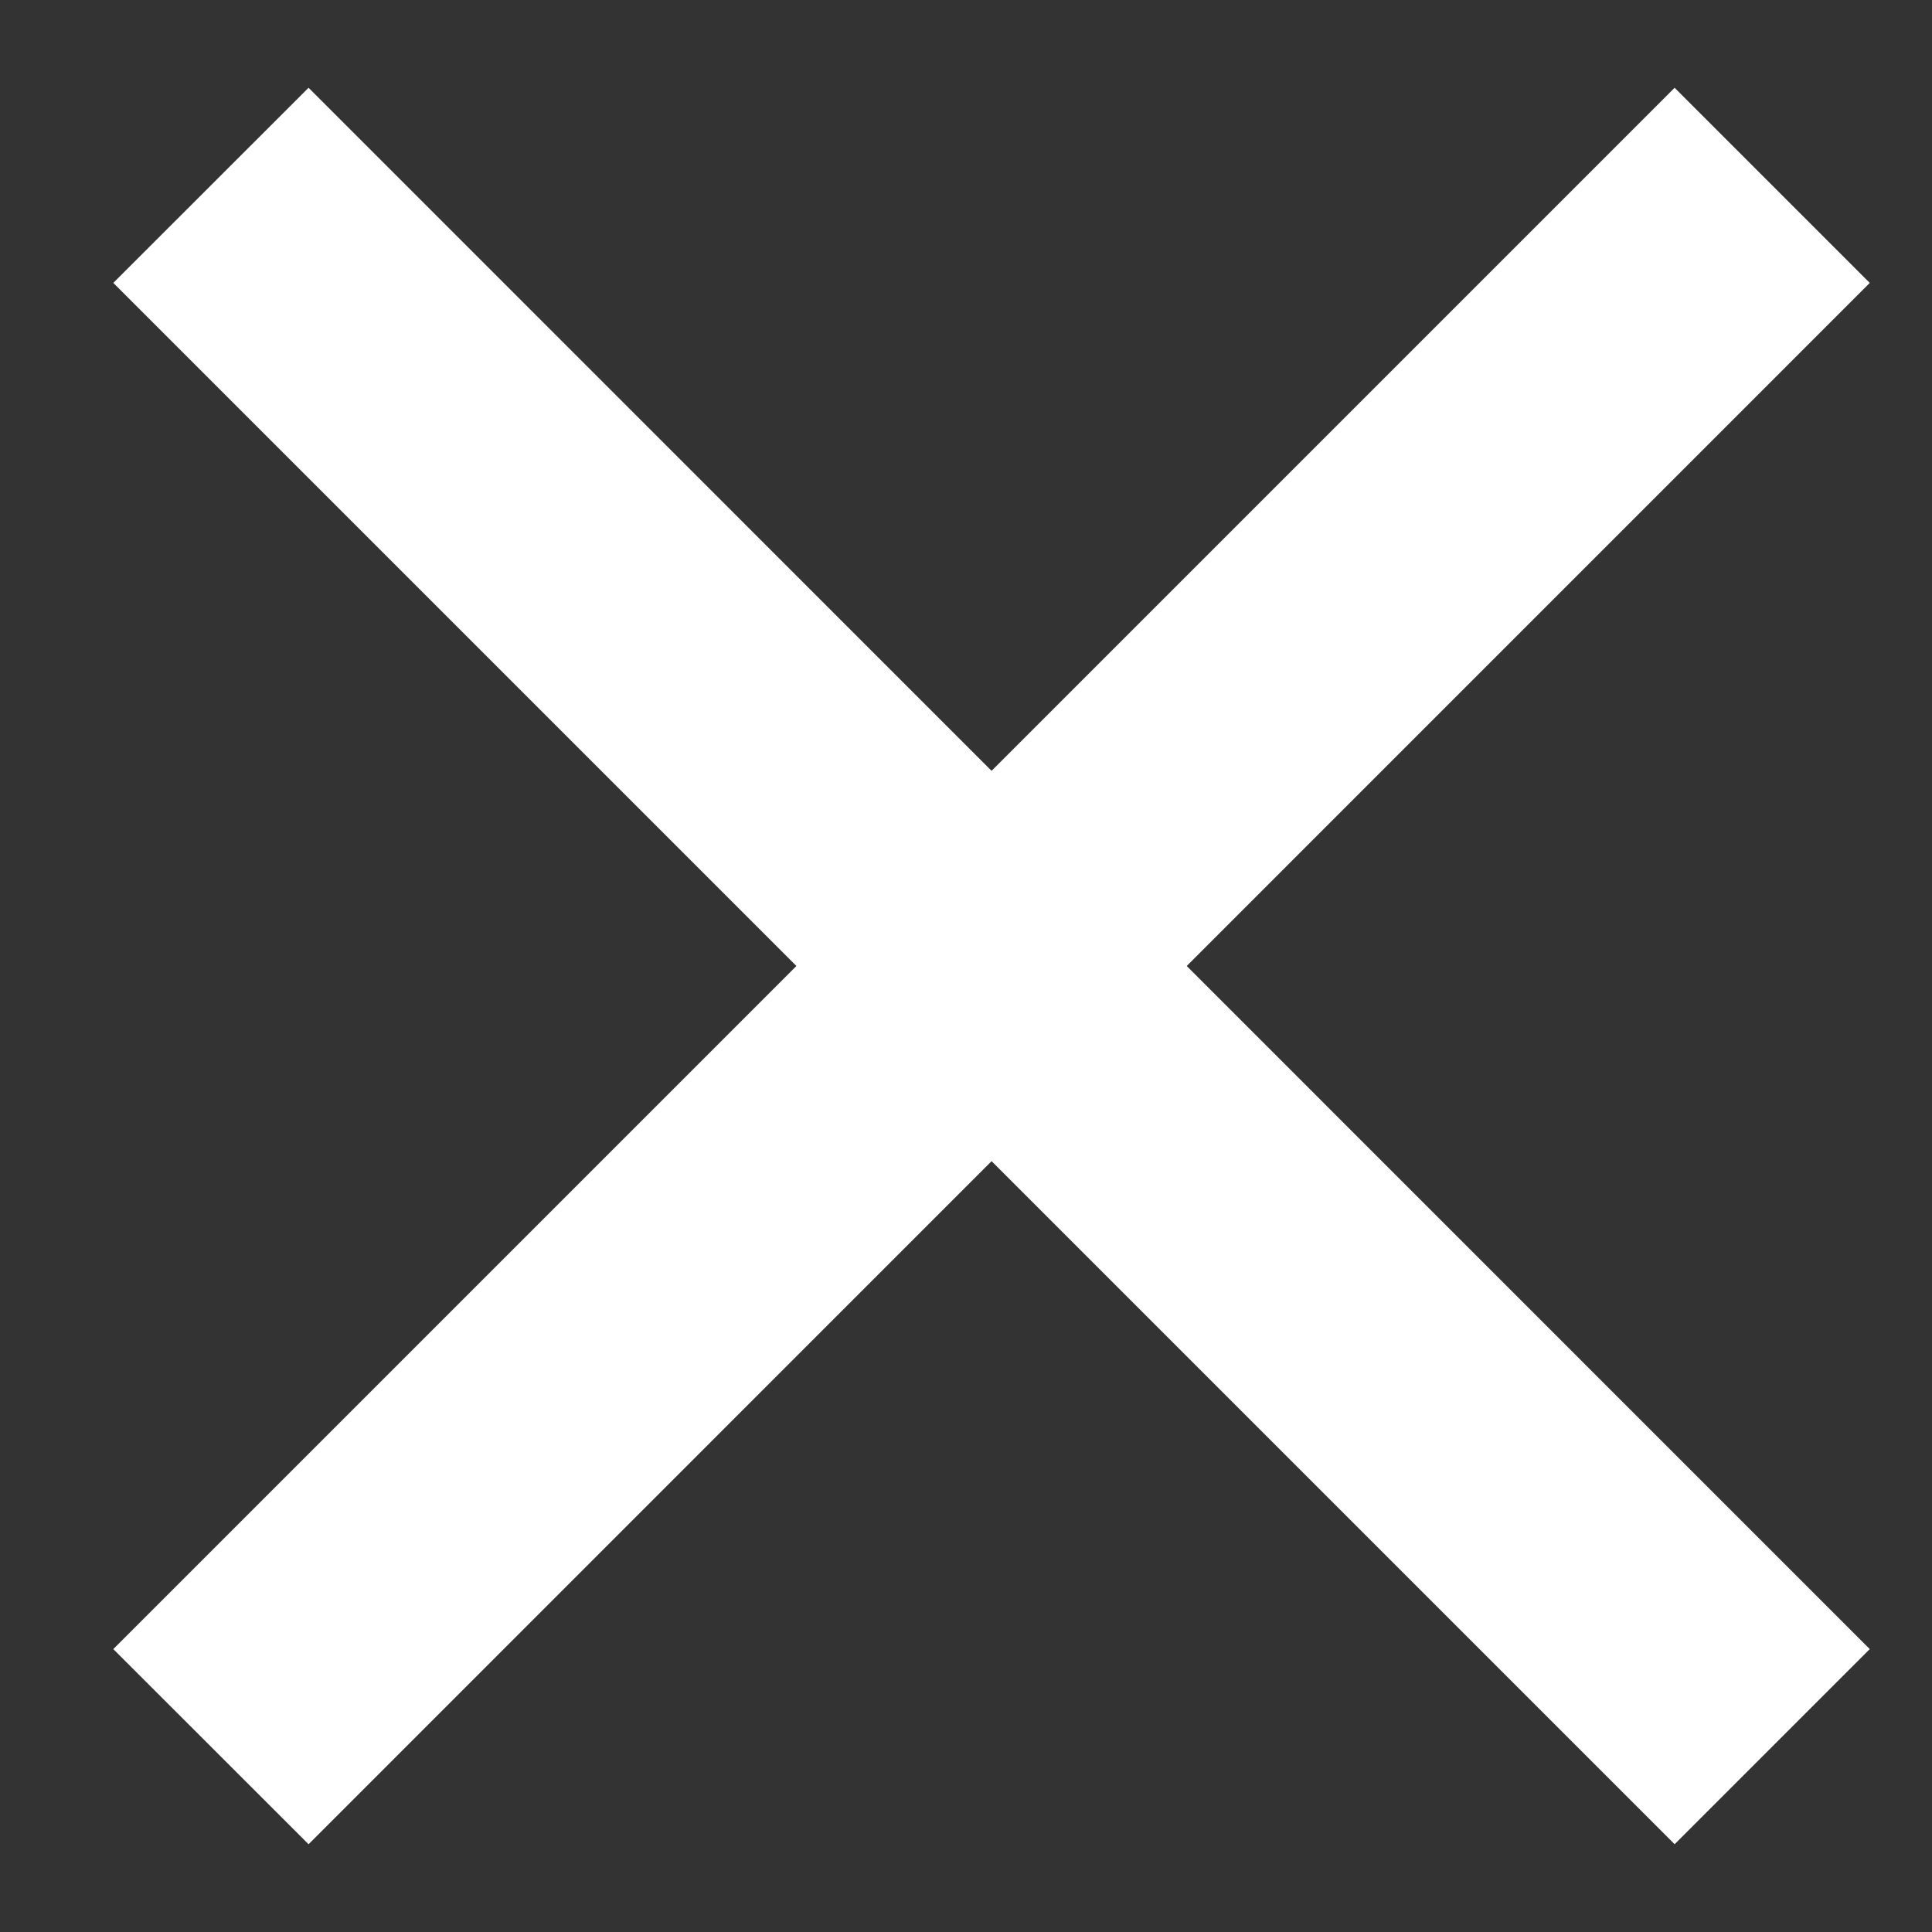
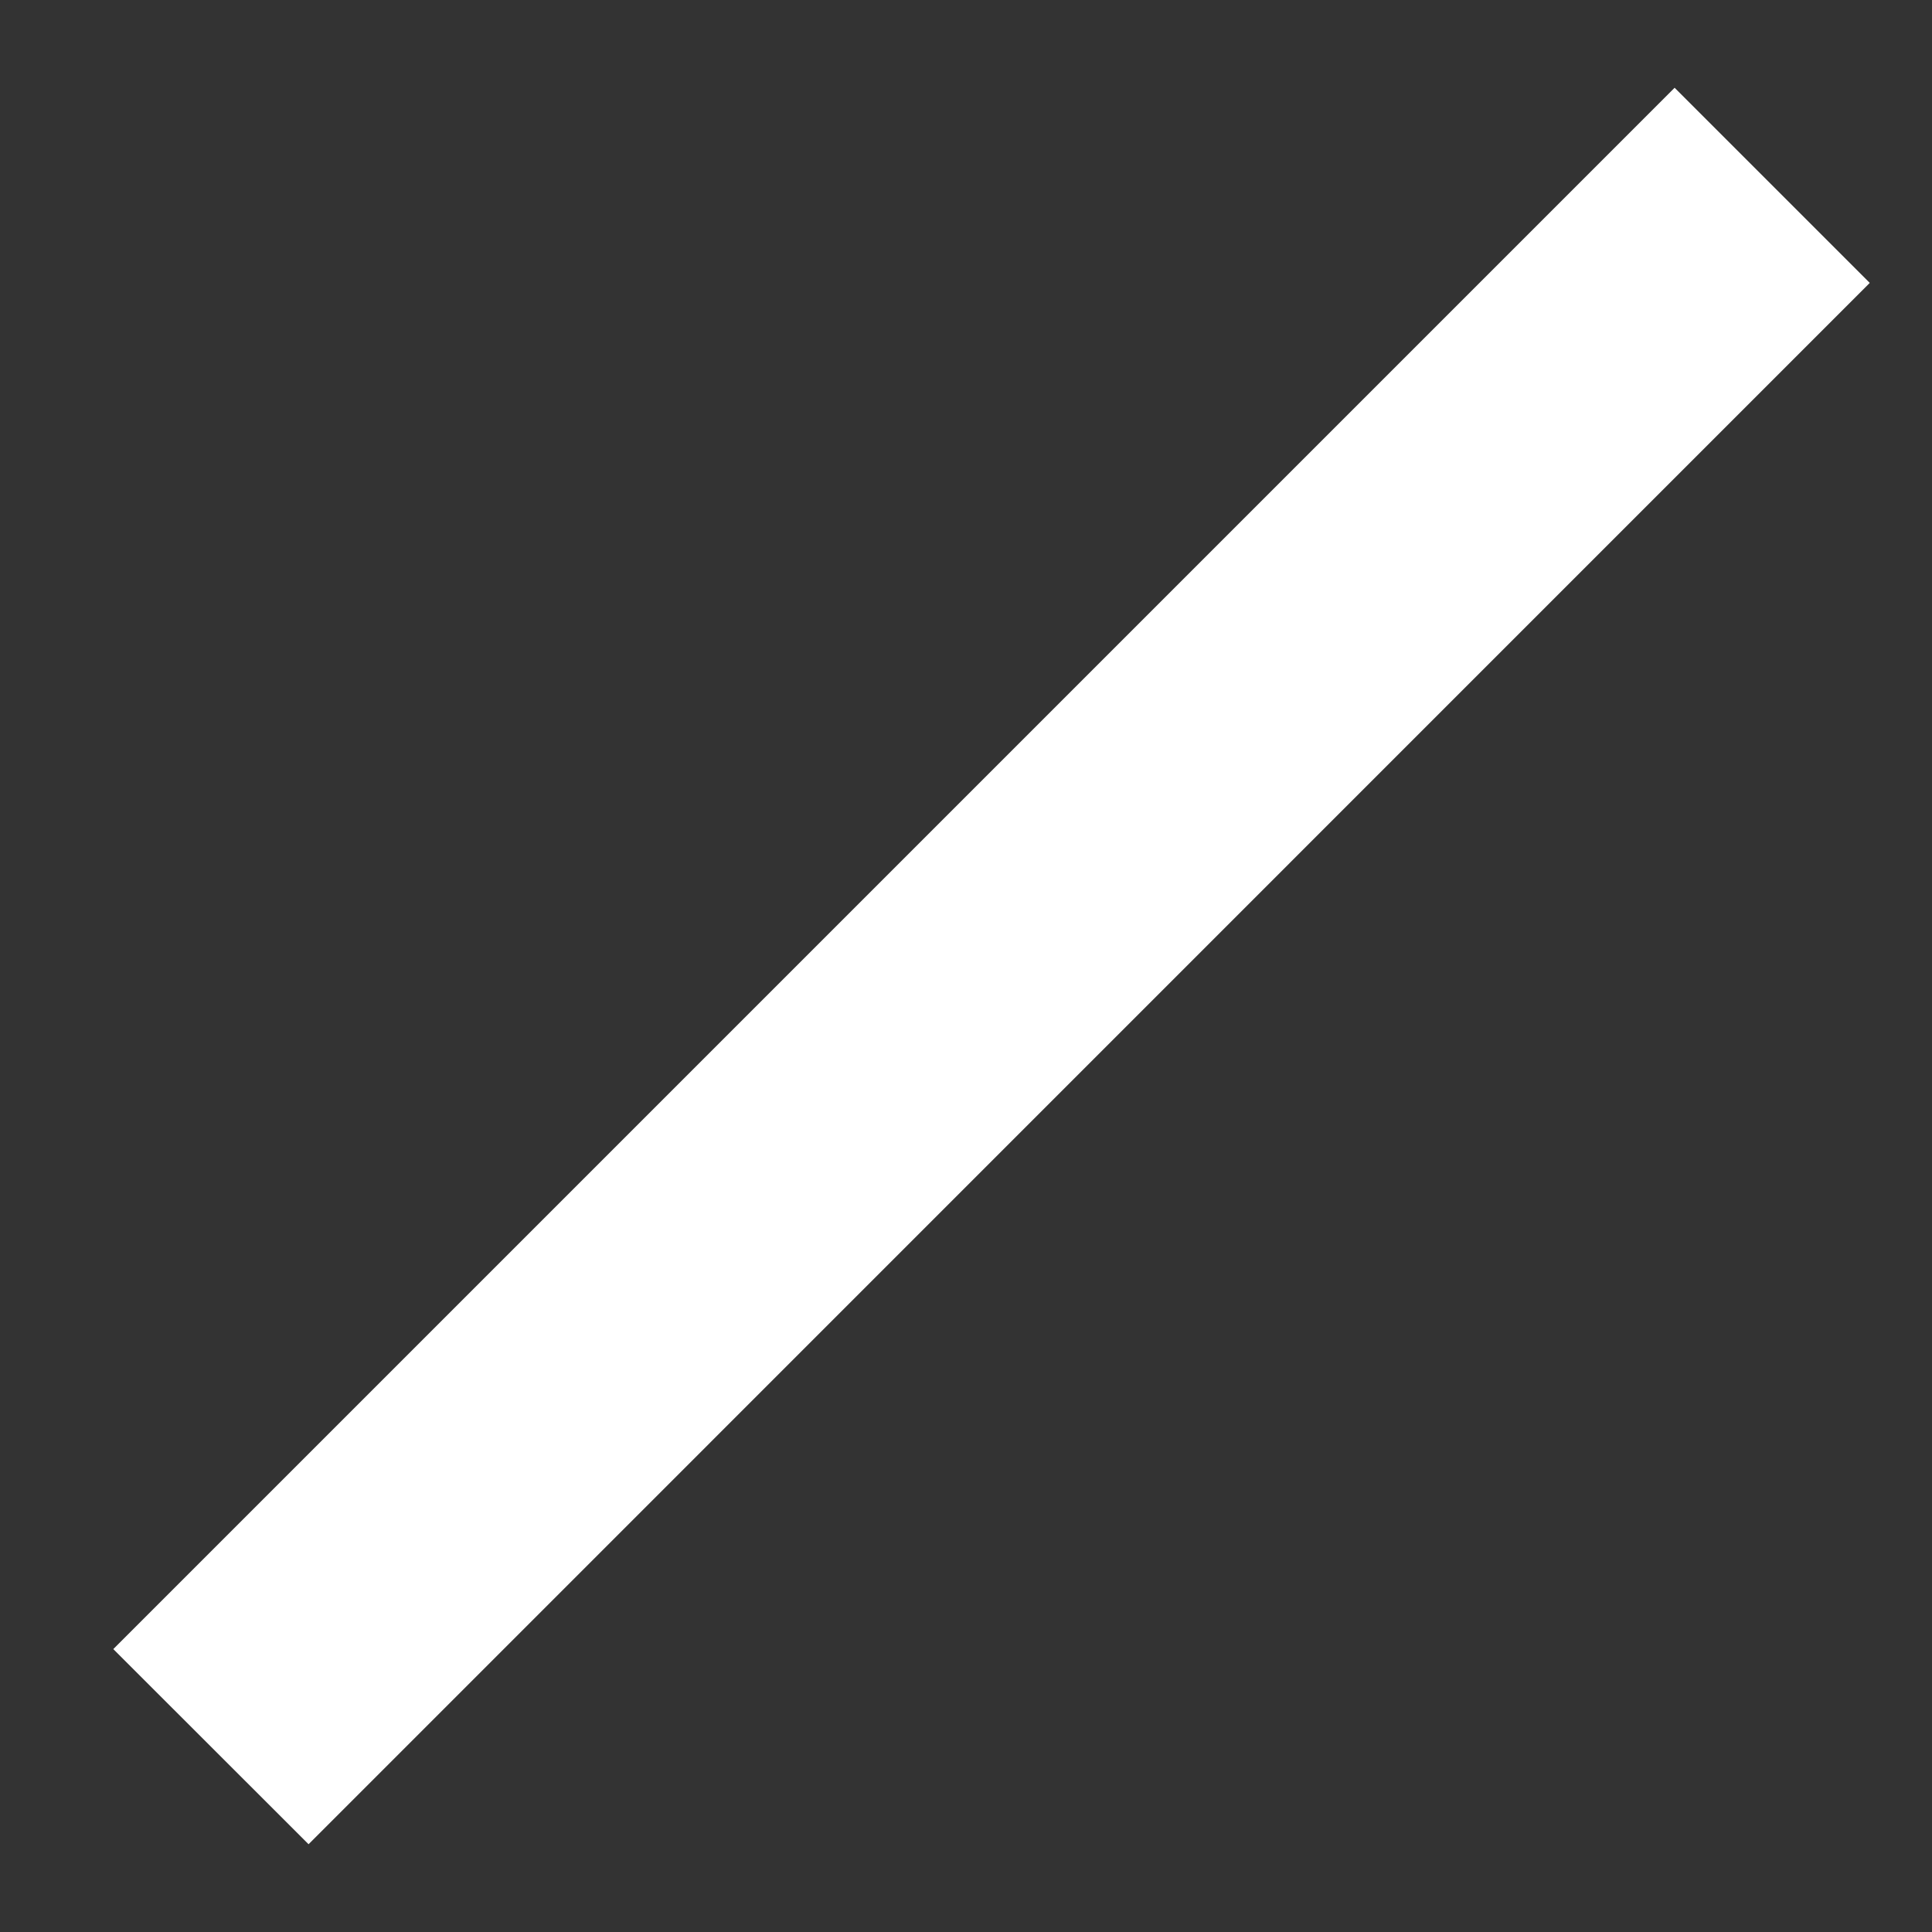
<svg xmlns="http://www.w3.org/2000/svg" viewBox="0 0 14 14" fill="none">
  <rect x="0" y="0" width="14" height="14" fill="#333333" stroke="none" />
  <path d="M12.135 0.636L0.821 11.95L2.236 13.364L13.549 2.05L12.135 0.636Z" fill="white" />
-   <path d="M2.236 0.636L0.821 2.05L12.135 13.364L13.549 11.95L2.236 0.636Z" fill="white" />
</svg>